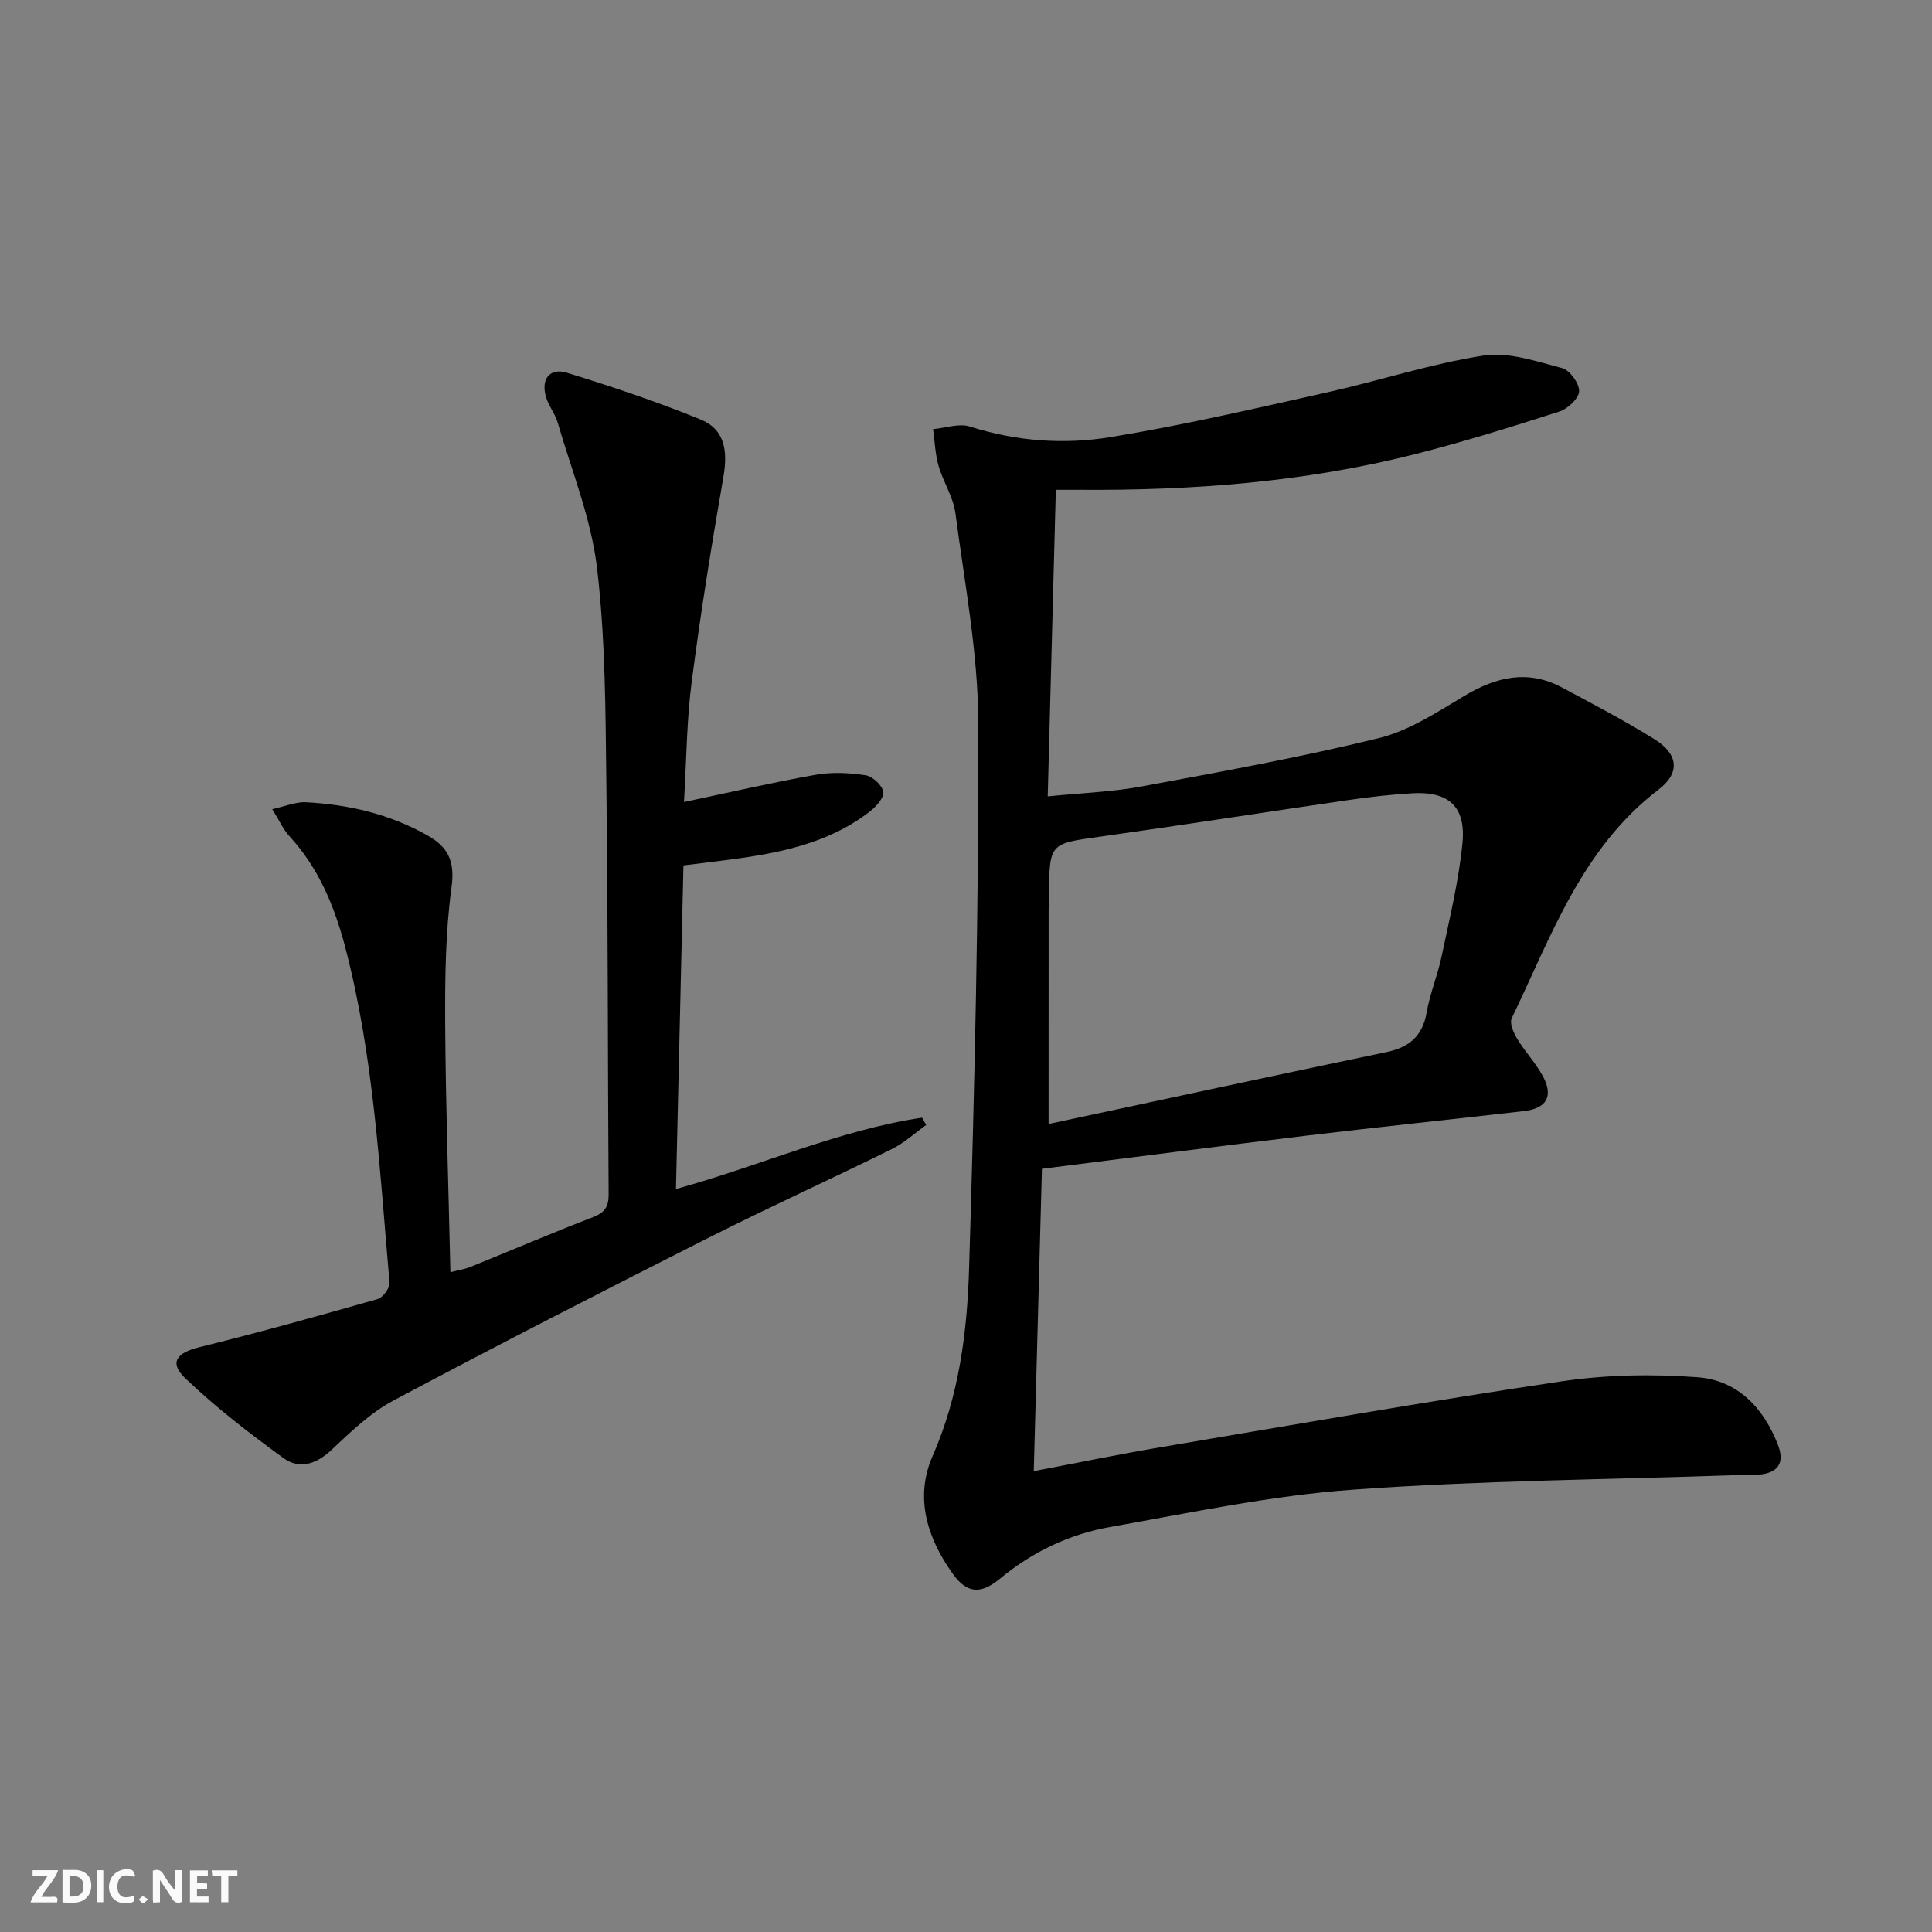
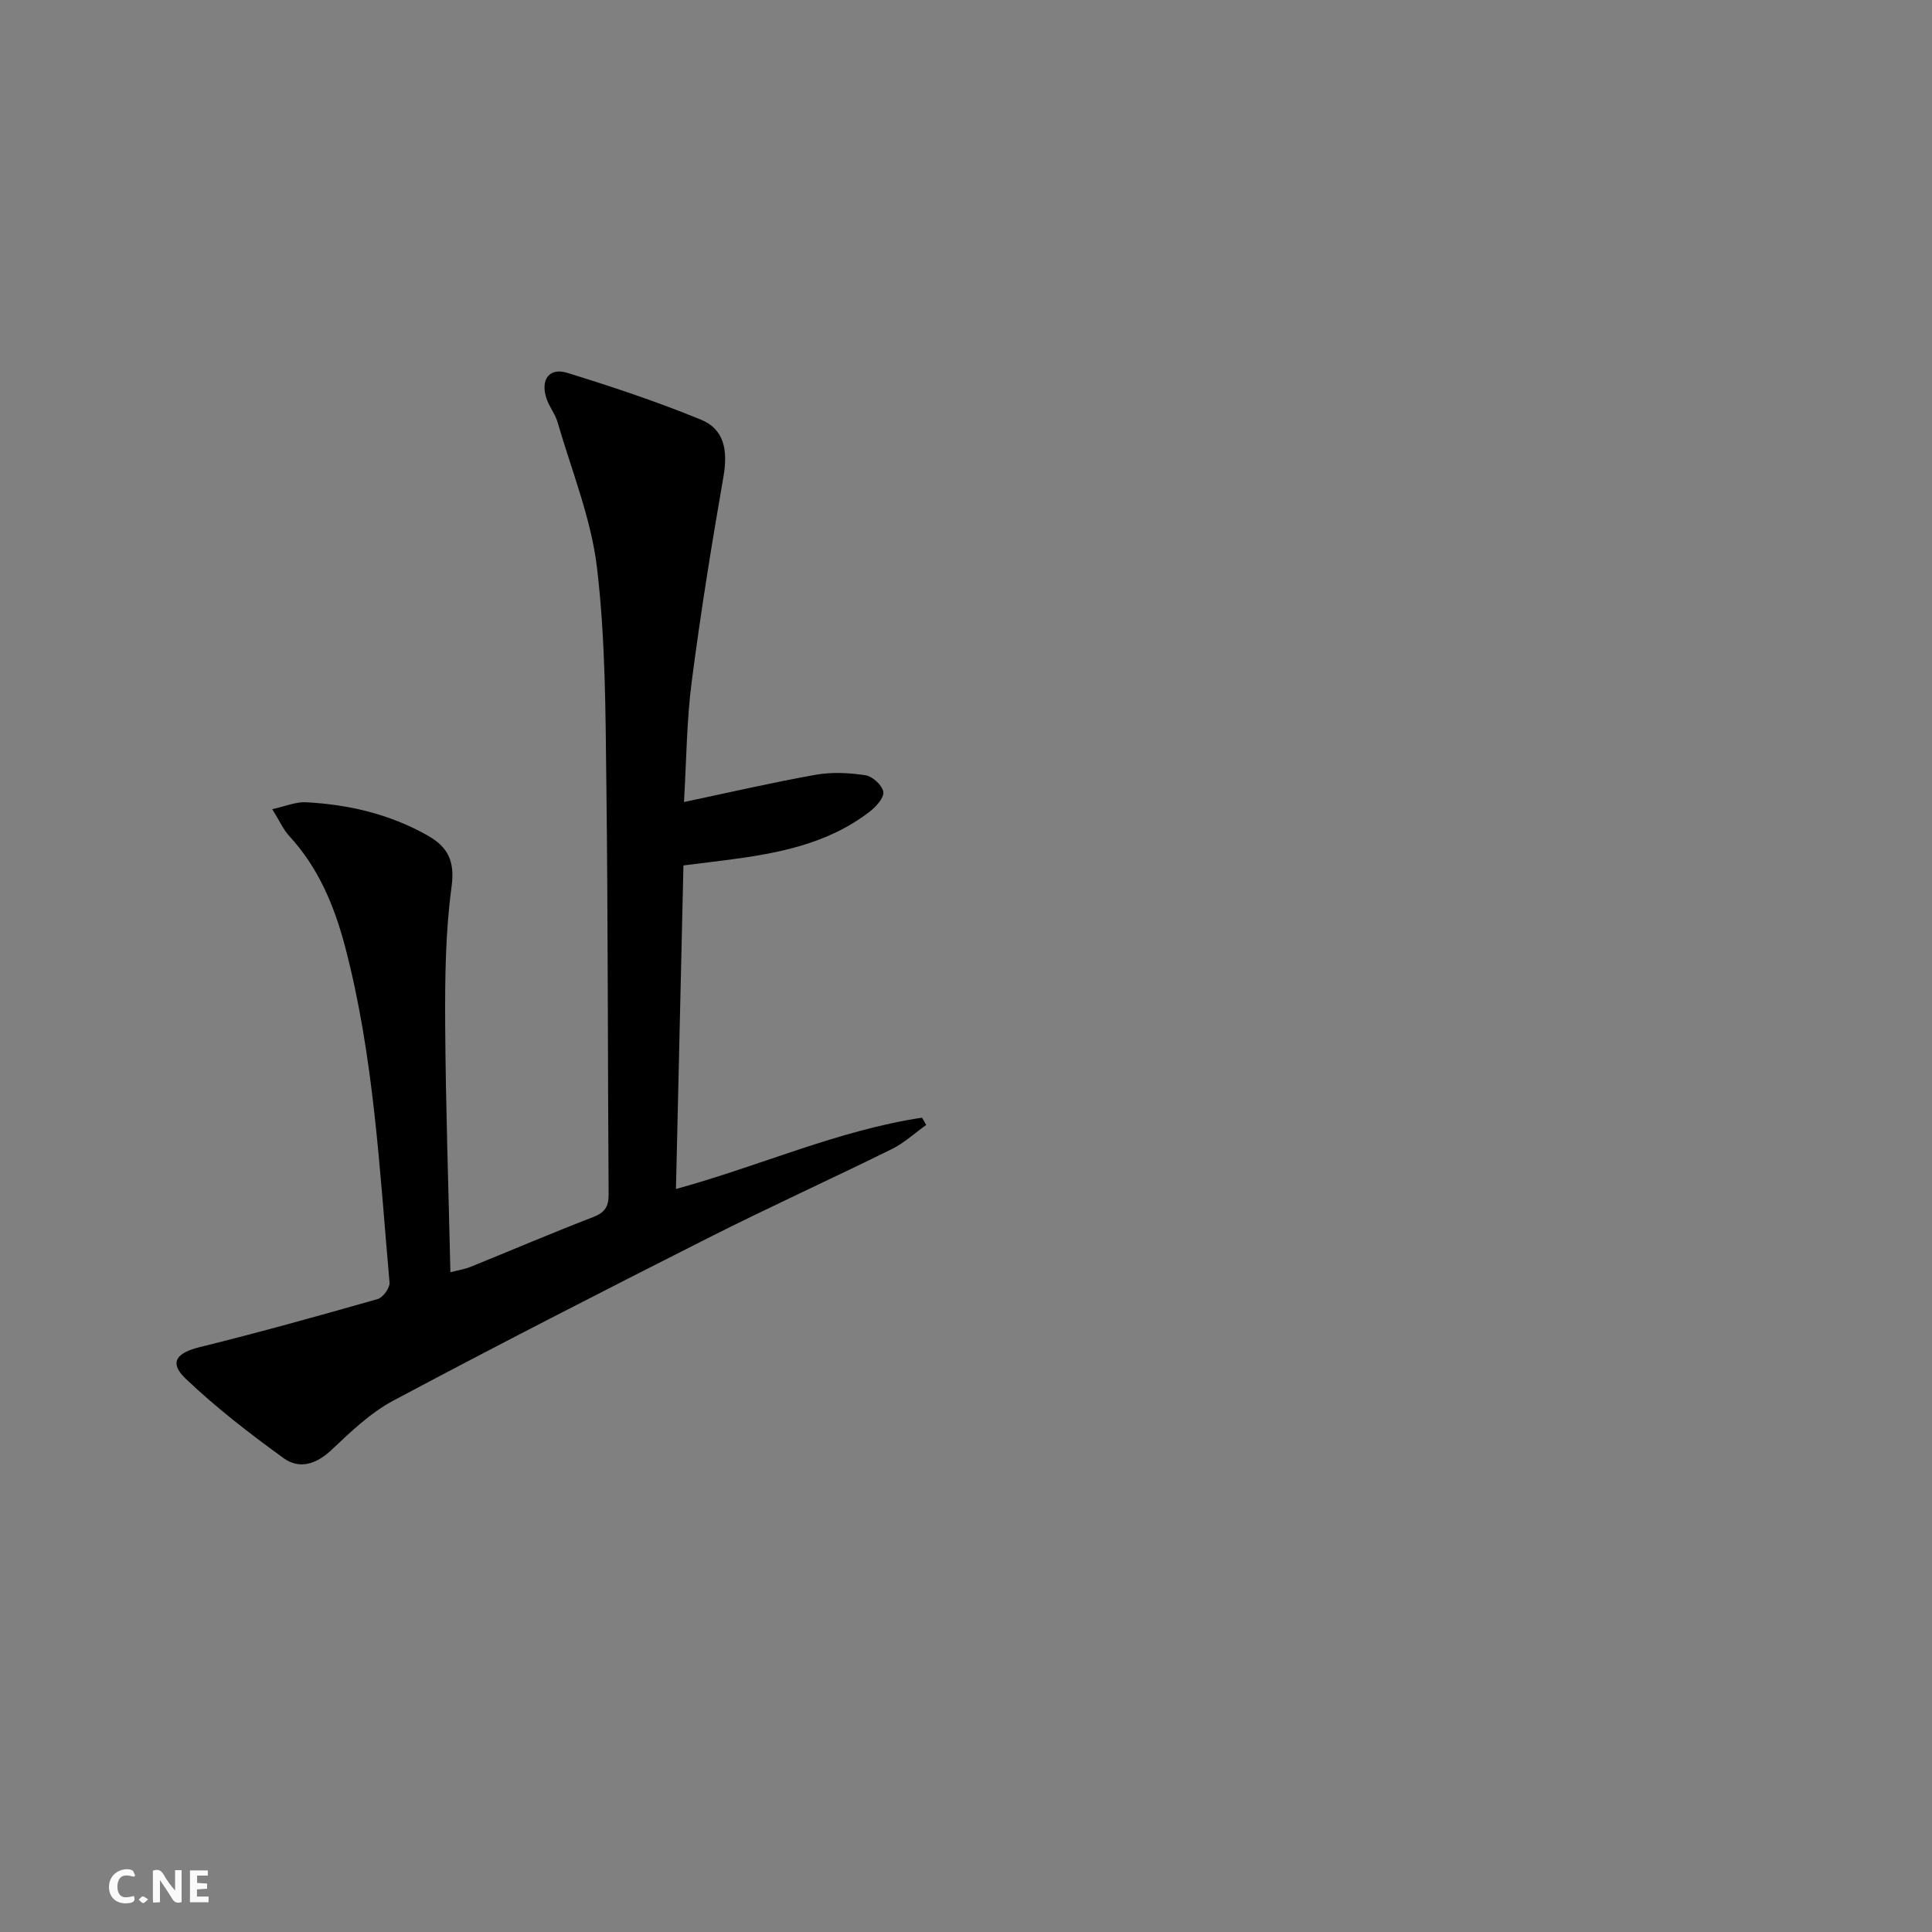
<svg xmlns="http://www.w3.org/2000/svg" enable-background="new 0 0 400 400" viewBox="0 0 400 400">
  <rect x="0" y="0" width="400" height="400" fill="#808080" stroke="none" />
  <g fill="#fbfafa">
    <path d="m37.59 393.81c-.92.31-1.52.05-2-.78-.7-1.2-1.52-2.34-2.47-3.78v4.59c-.55.03-.95.05-1.41.07-.03-.37-.06-.64-.06-.91 0-1.91 0-3.81 0-5.7 1.13-.41 1.77-.03 2.29.91.62 1.11 1.38 2.14 2.31 3.19v-4.2h1.35v6.61z" />
-     <path d="m12.94 393.88v-6.75c1.9.19 3.93-.54 5.37 1.29.8 1.01.78 2.88.03 3.97-1.37 1.97-3.4 1.51-5.4 1.49m1.45-1.22c2.04.12 2.92-.58 2.89-2.21-.03-1.51-.98-2.19-2.89-2z" />
-     <path d="m11.81 393.87h-5.49c.68-2.18 2.47-3.48 3.51-5.45h-3.08v-1.21h5.29c-.71 2.13-2.44 3.48-3.47 5.51.86 0 1.63.04 2.39-.01.79-.05 1.14.21.85 1.16" />
    <path d="m39.33 393.86v-6.61h3.7v1.07h-2.22v1.52c.68.04 1.34.09 2.07.13v1.07c-.72.05-1.38.09-2.1.14v1.48h2.4v1.19h-3.85z" />
    <path d="m27.71 388.56c-1.15-.3-2.46-.61-3.1.64-.37.73-.41 1.93-.06 2.67.63 1.35 1.99.93 3.17.68.35.94-.01 1.32-.93 1.46-1.62.25-3.05-.27-3.76-1.48-.73-1.25-.6-3.03.31-4.17.88-1.11 2.71-1.7 4-1.16.32.13.44.74.65 1.12-.1.08-.19.16-.28.24" />
-     <path d="m49.15 387.24v1.07c-.59.02-1.17.05-1.87.08v5.44h-1.48v-5.44h-1.85c-.05-.4-.08-.73-.13-1.15z" />
-     <path d="m20.06 387.21h1.33v6.62h-1.33z" />
    <path d="m30.68 393.25c-.49.38-.8.79-1.05.76-.32-.05-.6-.45-.9-.7.26-.24.51-.64.8-.67.29-.04.62.3 1.15.61" />
  </g>
-   <path d="m218.6 101.41c-.56 21.29-1.11 42.01-1.68 63.47 6.98-.7 13.26-.91 19.36-2.04 16.46-3.05 32.95-6.04 49.19-10.02 6.25-1.53 12.05-5.36 17.7-8.74 6.62-3.96 13.16-5.51 20.24-1.73 6.45 3.45 12.95 6.84 19.15 10.71 4.98 3.11 5.32 6.99.8 10.44-15.88 12.13-22.18 30.32-30.37 47.31-.49 1.02.36 3 1.1 4.22 1.63 2.69 3.86 5.04 5.35 7.8 2.23 4.13.77 6.67-3.93 7.21-15.02 1.73-30.06 3.29-45.07 5.09-17.95 2.15-35.88 4.49-54.72 6.86-.55 20.44-1.11 41.13-1.69 62.59 9.19-1.74 17.72-3.51 26.29-4.95 27.65-4.67 55.28-9.52 83.01-13.64 9.24-1.37 18.84-1.54 28.17-.84 8.23.62 13.65 6.32 16.62 14.05 1.43 3.72-.03 5.75-3.9 6.1-1.65.15-3.33.06-4.99.12-26.43.91-52.91 1.1-79.26 3.01-16.82 1.22-33.49 4.77-50.15 7.72-8.42 1.49-16.08 5.14-22.78 10.69-3.99 3.31-6.85 3.07-9.74-.95-5.31-7.39-7.99-15.83-4.22-24.41 5.49-12.5 7.16-25.67 7.56-38.88 1.14-37.59 2.02-75.21 1.91-112.82-.04-14.52-2.84-29.04-4.74-43.52-.44-3.36-2.53-6.47-3.49-9.8-.7-2.45-.78-5.07-1.14-7.61 2.55-.23 5.37-1.26 7.62-.54 9.59 3.06 19.44 3.78 29.12 2.19 15.04-2.46 29.92-5.93 44.8-9.25 10.84-2.41 21.48-5.94 32.42-7.63 5.2-.8 10.96 1.2 16.29 2.6 1.58.42 3.55 3.15 3.51 4.77-.04 1.47-2.33 3.64-4.04 4.2-9.92 3.19-19.9 6.3-30 8.86-22.86 5.79-46.2 7.54-69.72 7.36-1.12-.01-2.28 0-4.58 0zm-1.5 131.3c23.25-4.97 46.57-10.01 69.92-14.88 4.77-.99 7.5-3.31 8.36-8.24.68-3.9 2.26-7.64 3.08-11.53 1.63-7.78 3.54-15.56 4.32-23.44.76-7.64-2.86-10.82-10.41-10.38-4.47.26-8.94.78-13.38 1.43-17.07 2.48-34.12 5.16-51.2 7.55-10.5 1.47-10.52 1.3-10.61 12.25-.01 1-.07 2-.07 3-.01 14.26-.01 28.53-.01 44.24z" fill="#000001" />
  <path d="m141.61 166.05c9.44-1.99 18.31-4.05 27.26-5.64 3.35-.59 6.95-.42 10.33.1 1.45.22 3.47 2.09 3.68 3.44.18 1.21-1.51 3.08-2.82 4.09-8.76 6.77-19.21 8.68-29.82 10.05-2.79.36-5.59.69-8.74 1.09-.52 22.31-1.03 44.38-1.55 66.99 17.46-4.79 33.56-12.15 50.95-14.77.29.5.57 1 .86 1.51-2.36 1.68-4.54 3.72-7.11 4.99-12.66 6.25-25.52 12.08-38.12 18.45-21.79 11.01-43.53 22.14-65.08 33.62-4.76 2.54-8.86 6.49-12.84 10.24-3.14 2.96-6.63 4.04-9.87 1.7-7.07-5.12-14.03-10.49-20.33-16.5-3.46-3.29-1.88-5.32 2.89-6.49 12.36-3.05 24.63-6.47 36.88-9.96 1.1-.31 2.56-2.31 2.47-3.4-2.06-23.31-3.22-46.77-9.2-69.55-2.22-8.43-5.52-16.38-11.58-22.94-1.2-1.3-1.94-3.03-3.51-5.54 2.76-.6 4.9-1.54 6.99-1.43 8.88.47 17.41 2.46 25.23 6.91 4.18 2.37 5.63 5.3 4.91 10.61-1.27 9.35-1.37 18.9-1.32 28.36.1 16.95.69 33.89 1.08 51.42 1.75-.45 2.99-.63 4.12-1.09 8.47-3.43 16.87-7.02 25.39-10.31 2.41-.93 3.26-2.11 3.25-4.69-.2-28.32-.12-56.64-.47-84.96-.18-14.96-.18-30.01-1.94-44.83-1.21-10.2-5.26-20.08-8.15-30.07-.5-1.73-1.74-3.24-2.31-4.96-1.29-3.87.57-6.45 4.29-5.3 9.33 2.88 18.62 5.98 27.64 9.67 4.9 2 5.66 6.36 4.71 11.84-2.44 14.03-4.71 28.09-6.54 42.21-1.07 8.04-1.1 16.21-1.63 25.14z" fill="#000001" />
</svg>